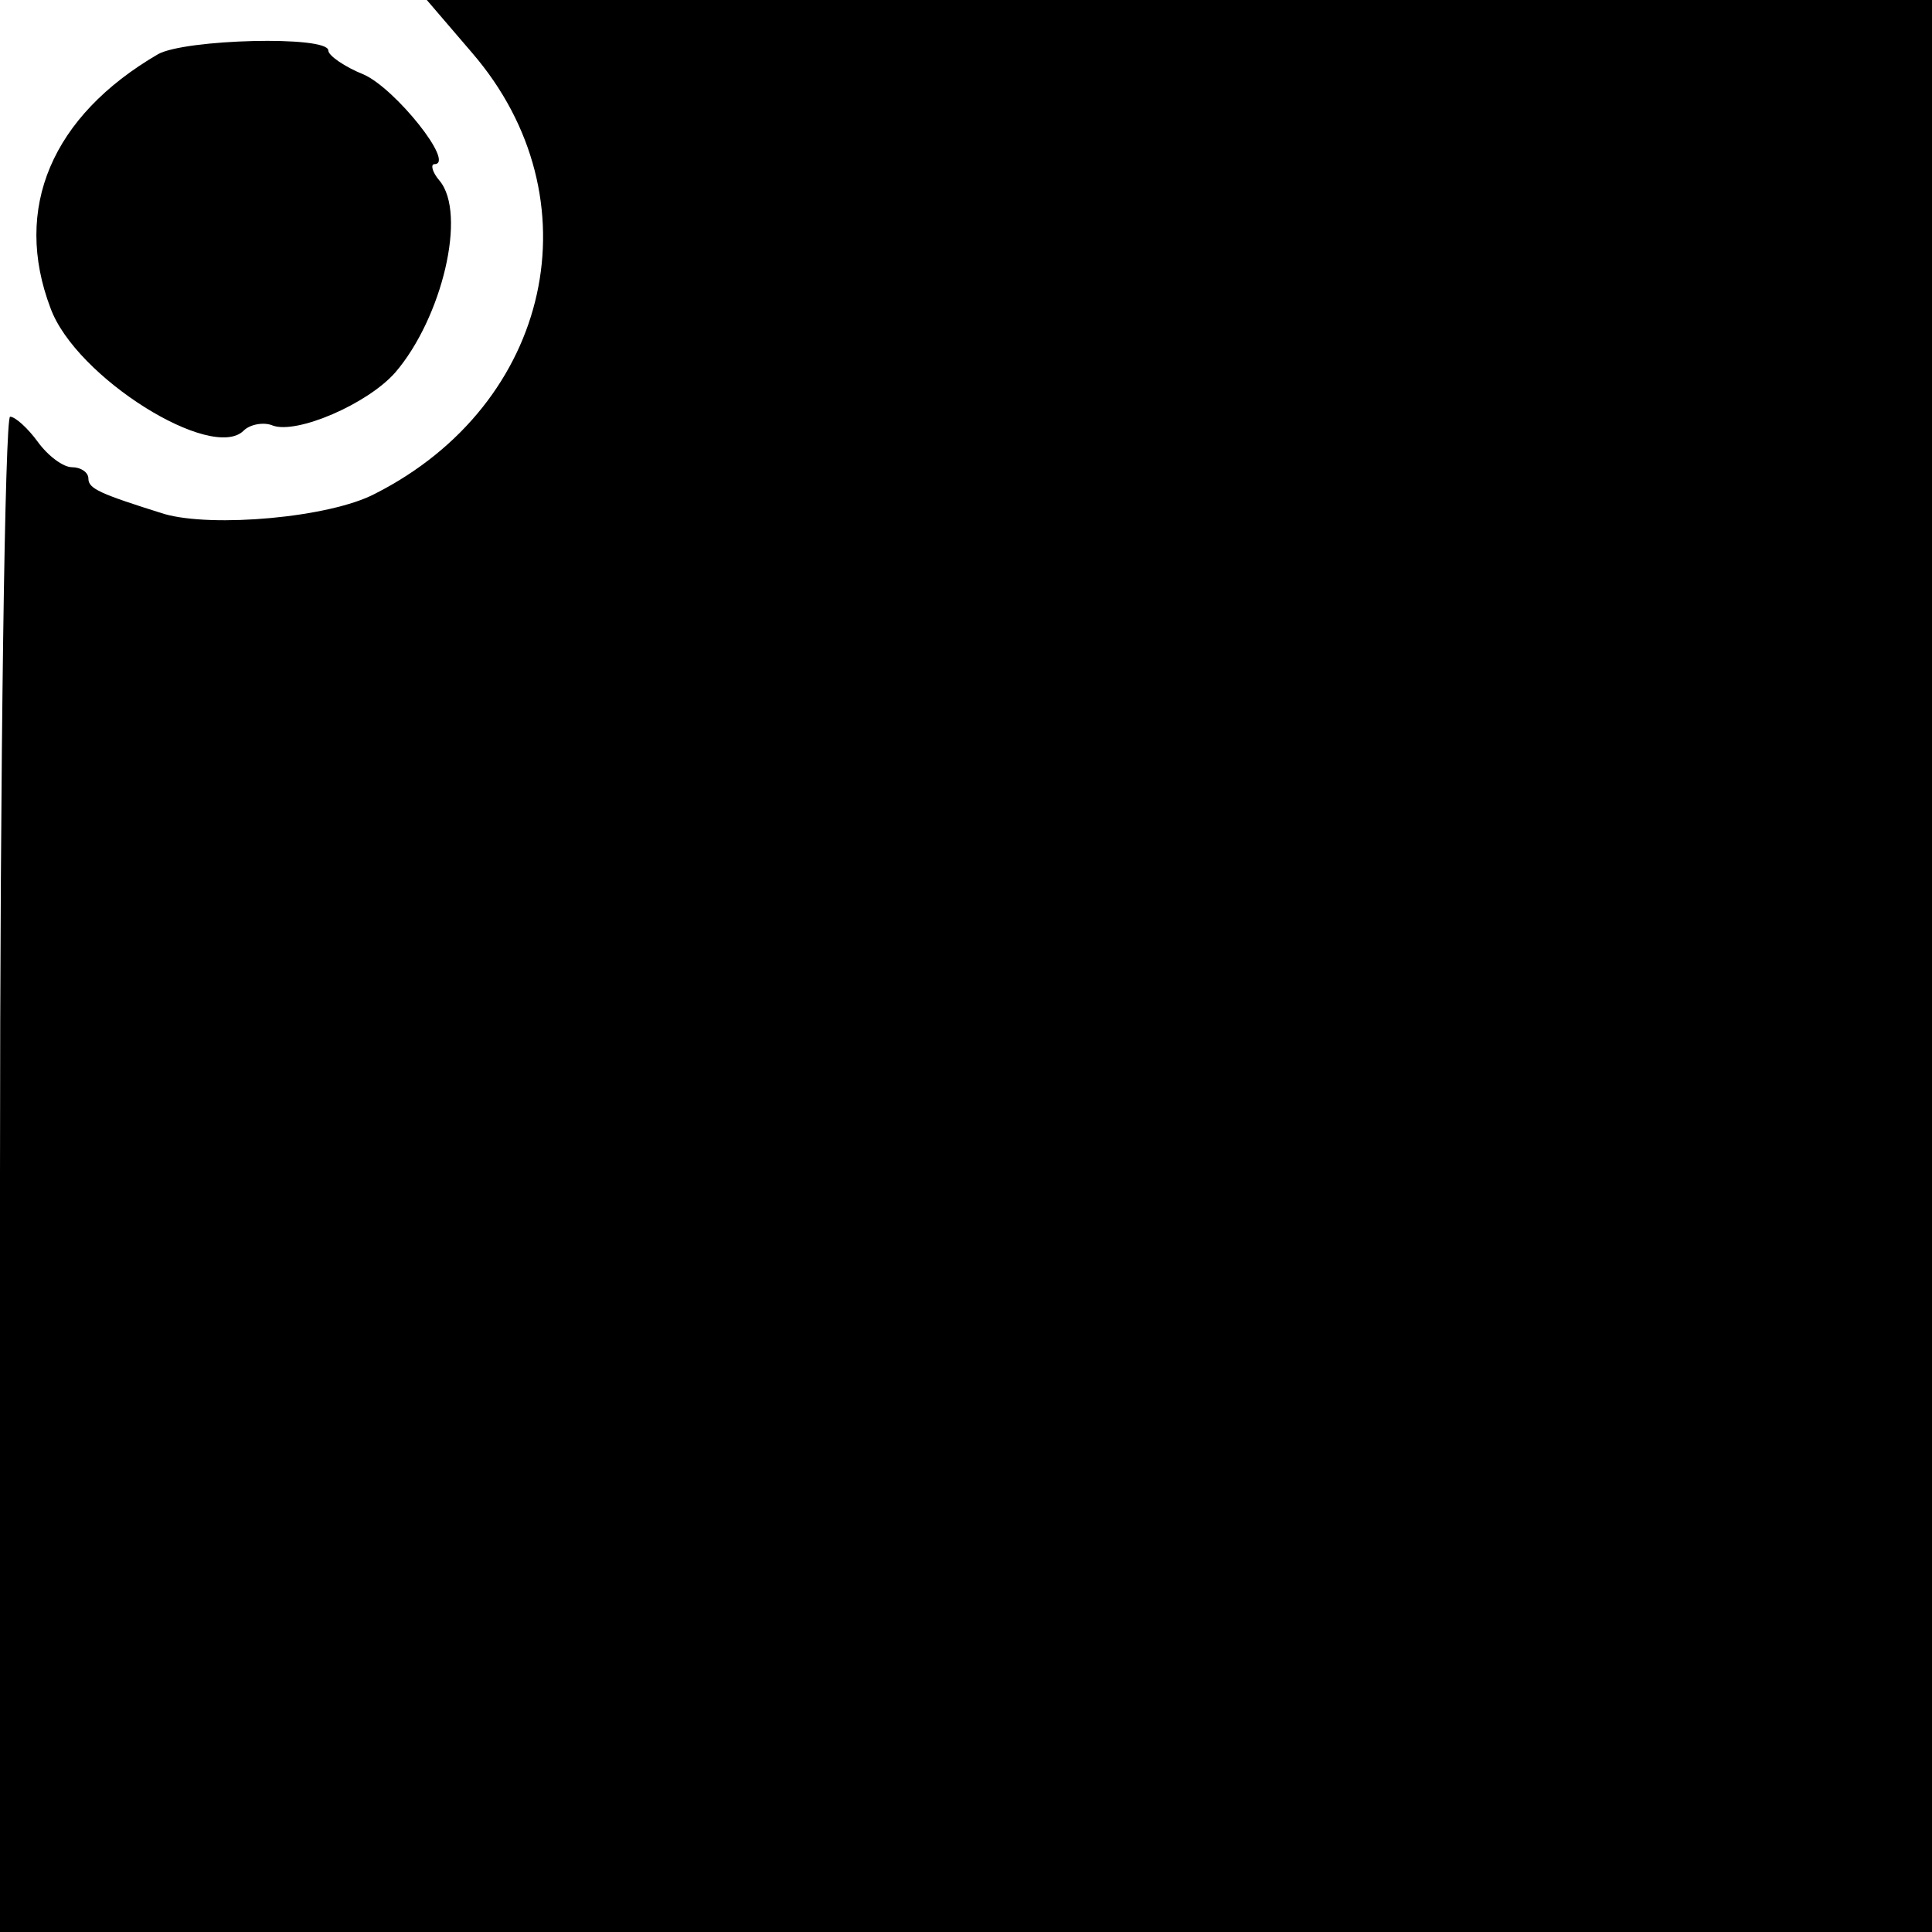
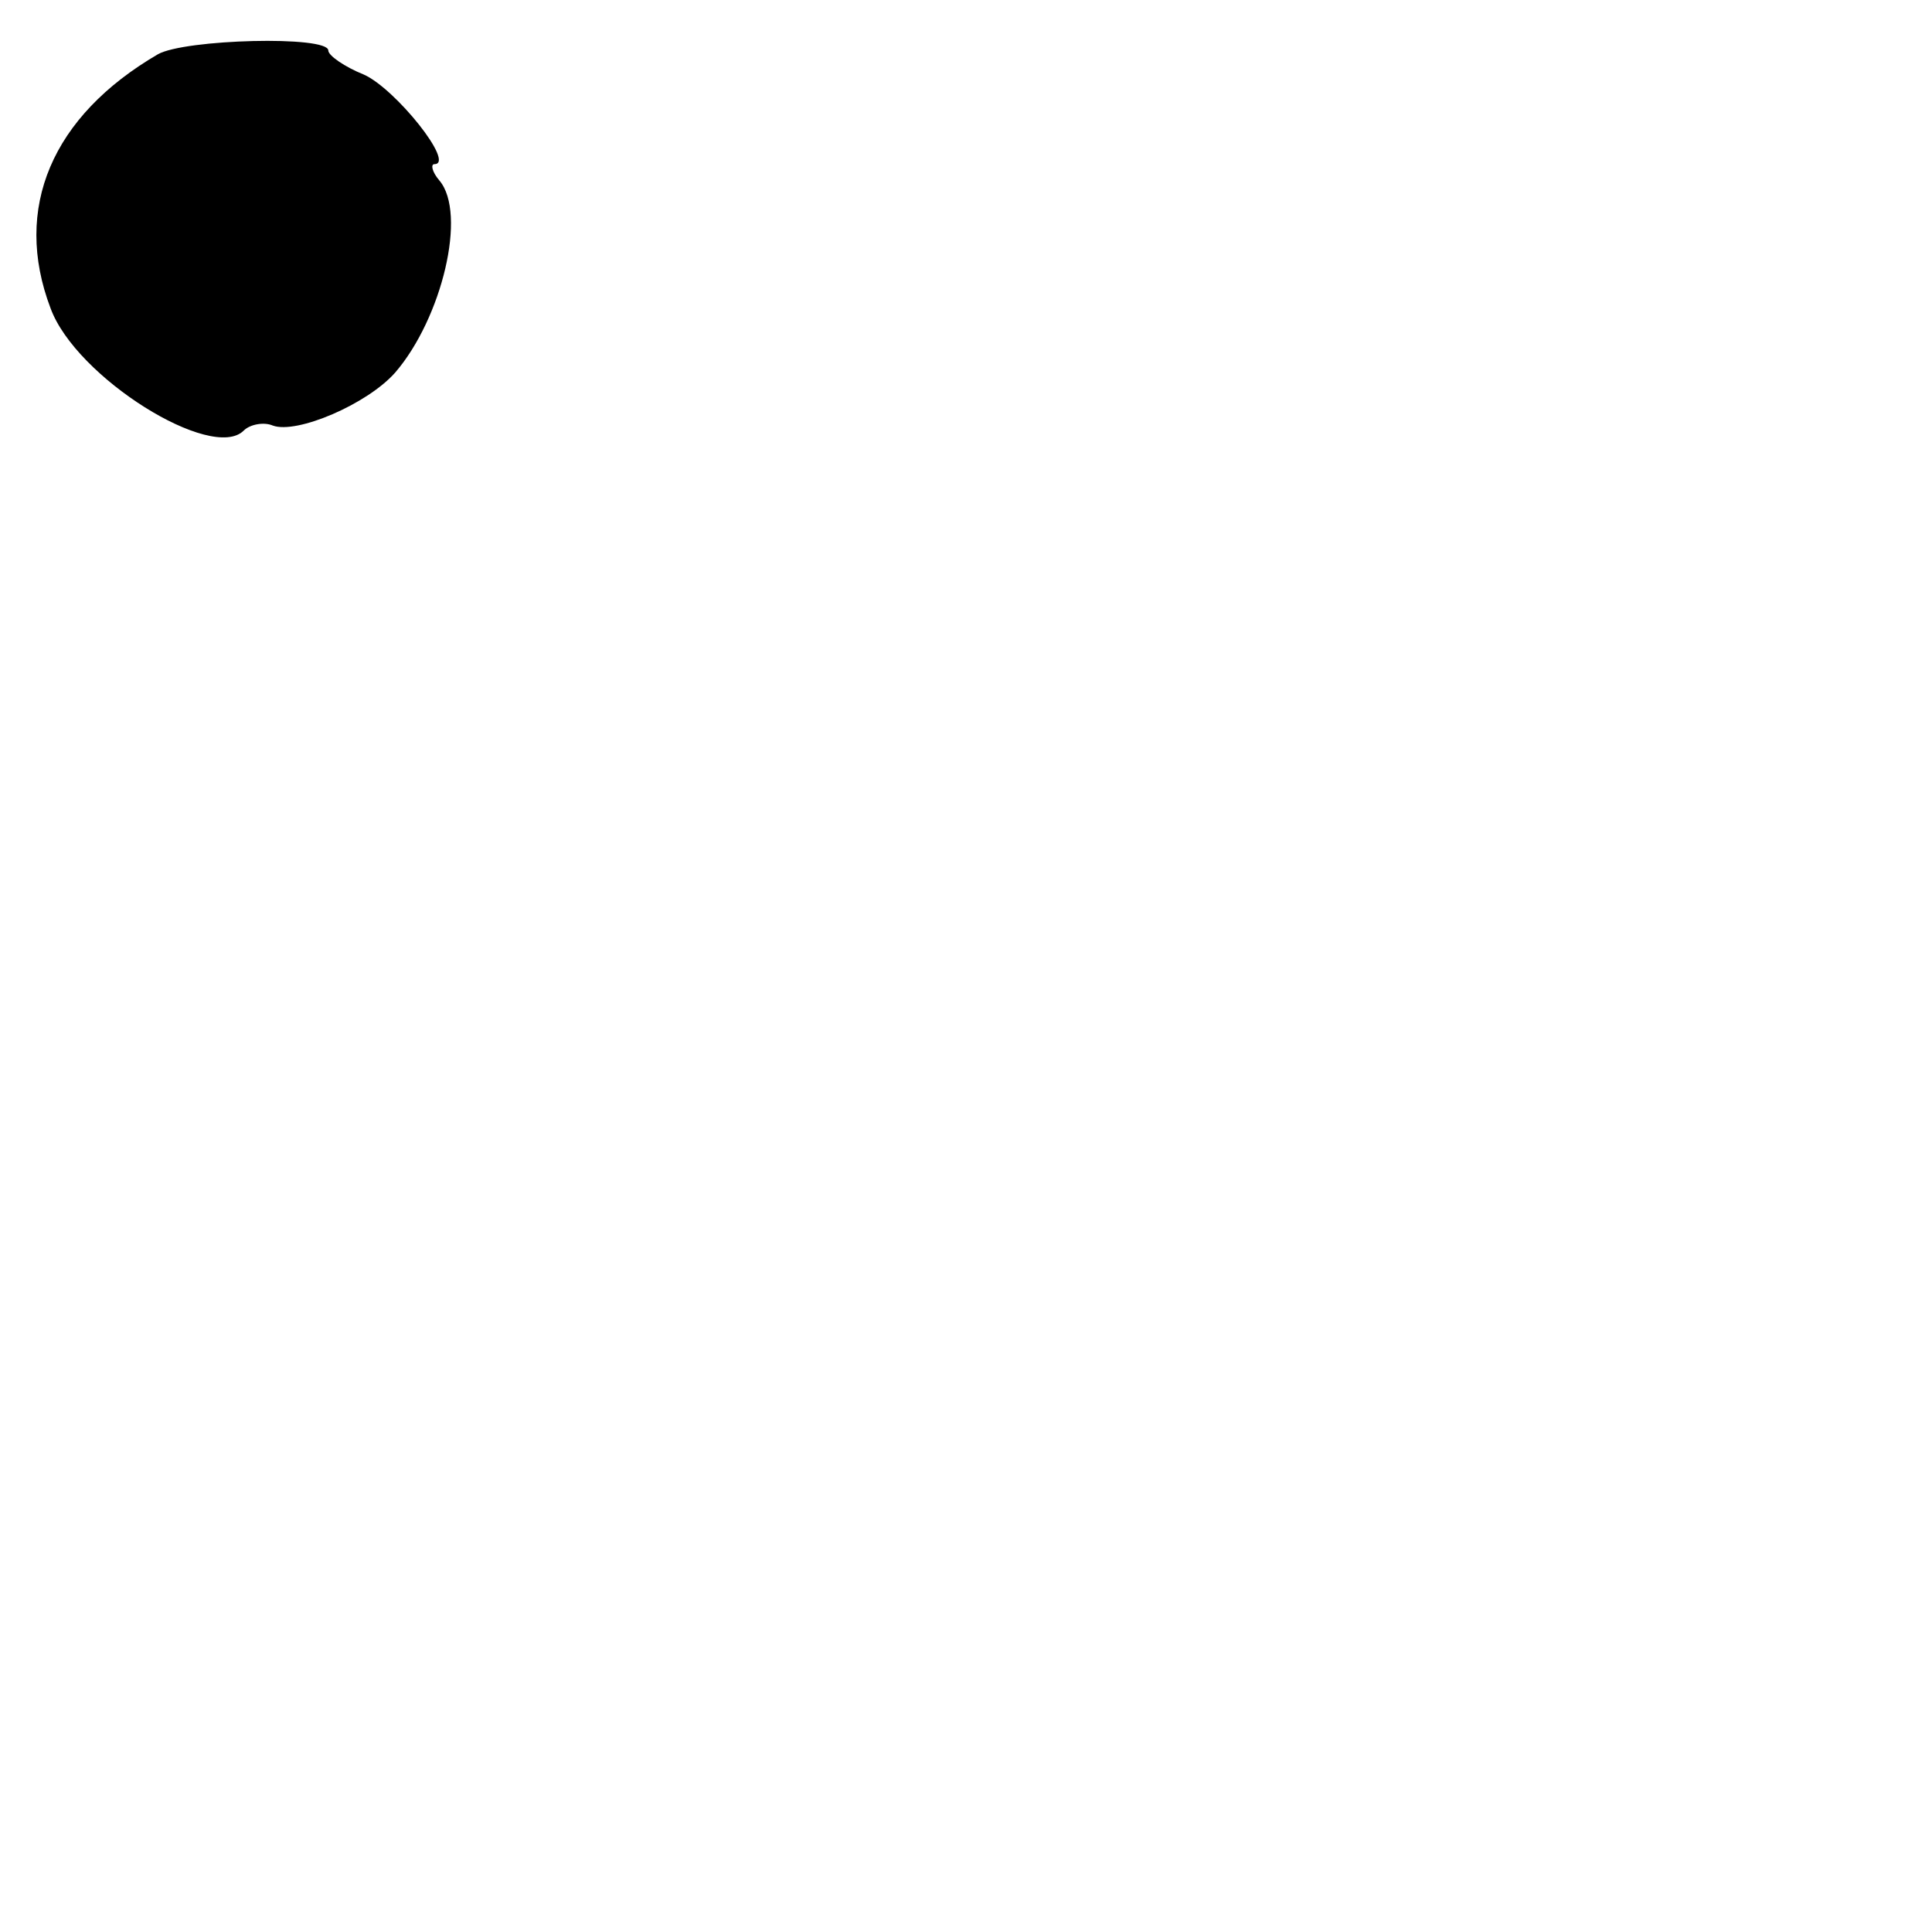
<svg xmlns="http://www.w3.org/2000/svg" version="1.0" width="153pt" height="153pt" viewBox="0 0 153 153" preserveAspectRatio="xMidYMid meet">
  <g transform="translate(0,153) scale(0.1,-0.1)" fill="#000000" stroke="none">
-     <path d="M374 1488 c99 -115 63 -278 -77 -349 -36 -19 -129 -27 -167 -16 -51 16 -60 20 -60 28 0 5 -6 9 -13 9 -7 0 -19 9 -27 20 -8 11 -18 20 -22 20 -4 0 -8 -270 -8 -600 l0 -600 765 0 765 0 0 765 0 765 -596 0 -596 0 36 -42z" />
-     <path d="M125 1487 c-84 -49 -115 -122 -85 -201 20 -55 128 -122 153 -97 5 5 16 7 23 4 19 -7 75 17 97 42 37 43 57 126 35 152 -6 7 -7 13 -4 13 17 0 -31 60 -56 71 -15 6 -28 15 -28 19 0 12 -114 9 -135 -3z" />
+     <path d="M125 1487 c-84 -49 -115 -122 -85 -201 20 -55 128 -122 153 -97 5 5 16 7 23 4 19 -7 75 17 97 42 37 43 57 126 35 152 -6 7 -7 13 -4 13 17 0 -31 60 -56 71 -15 6 -28 15 -28 19 0 12 -114 9 -135 -3" />
  </g>
</svg>